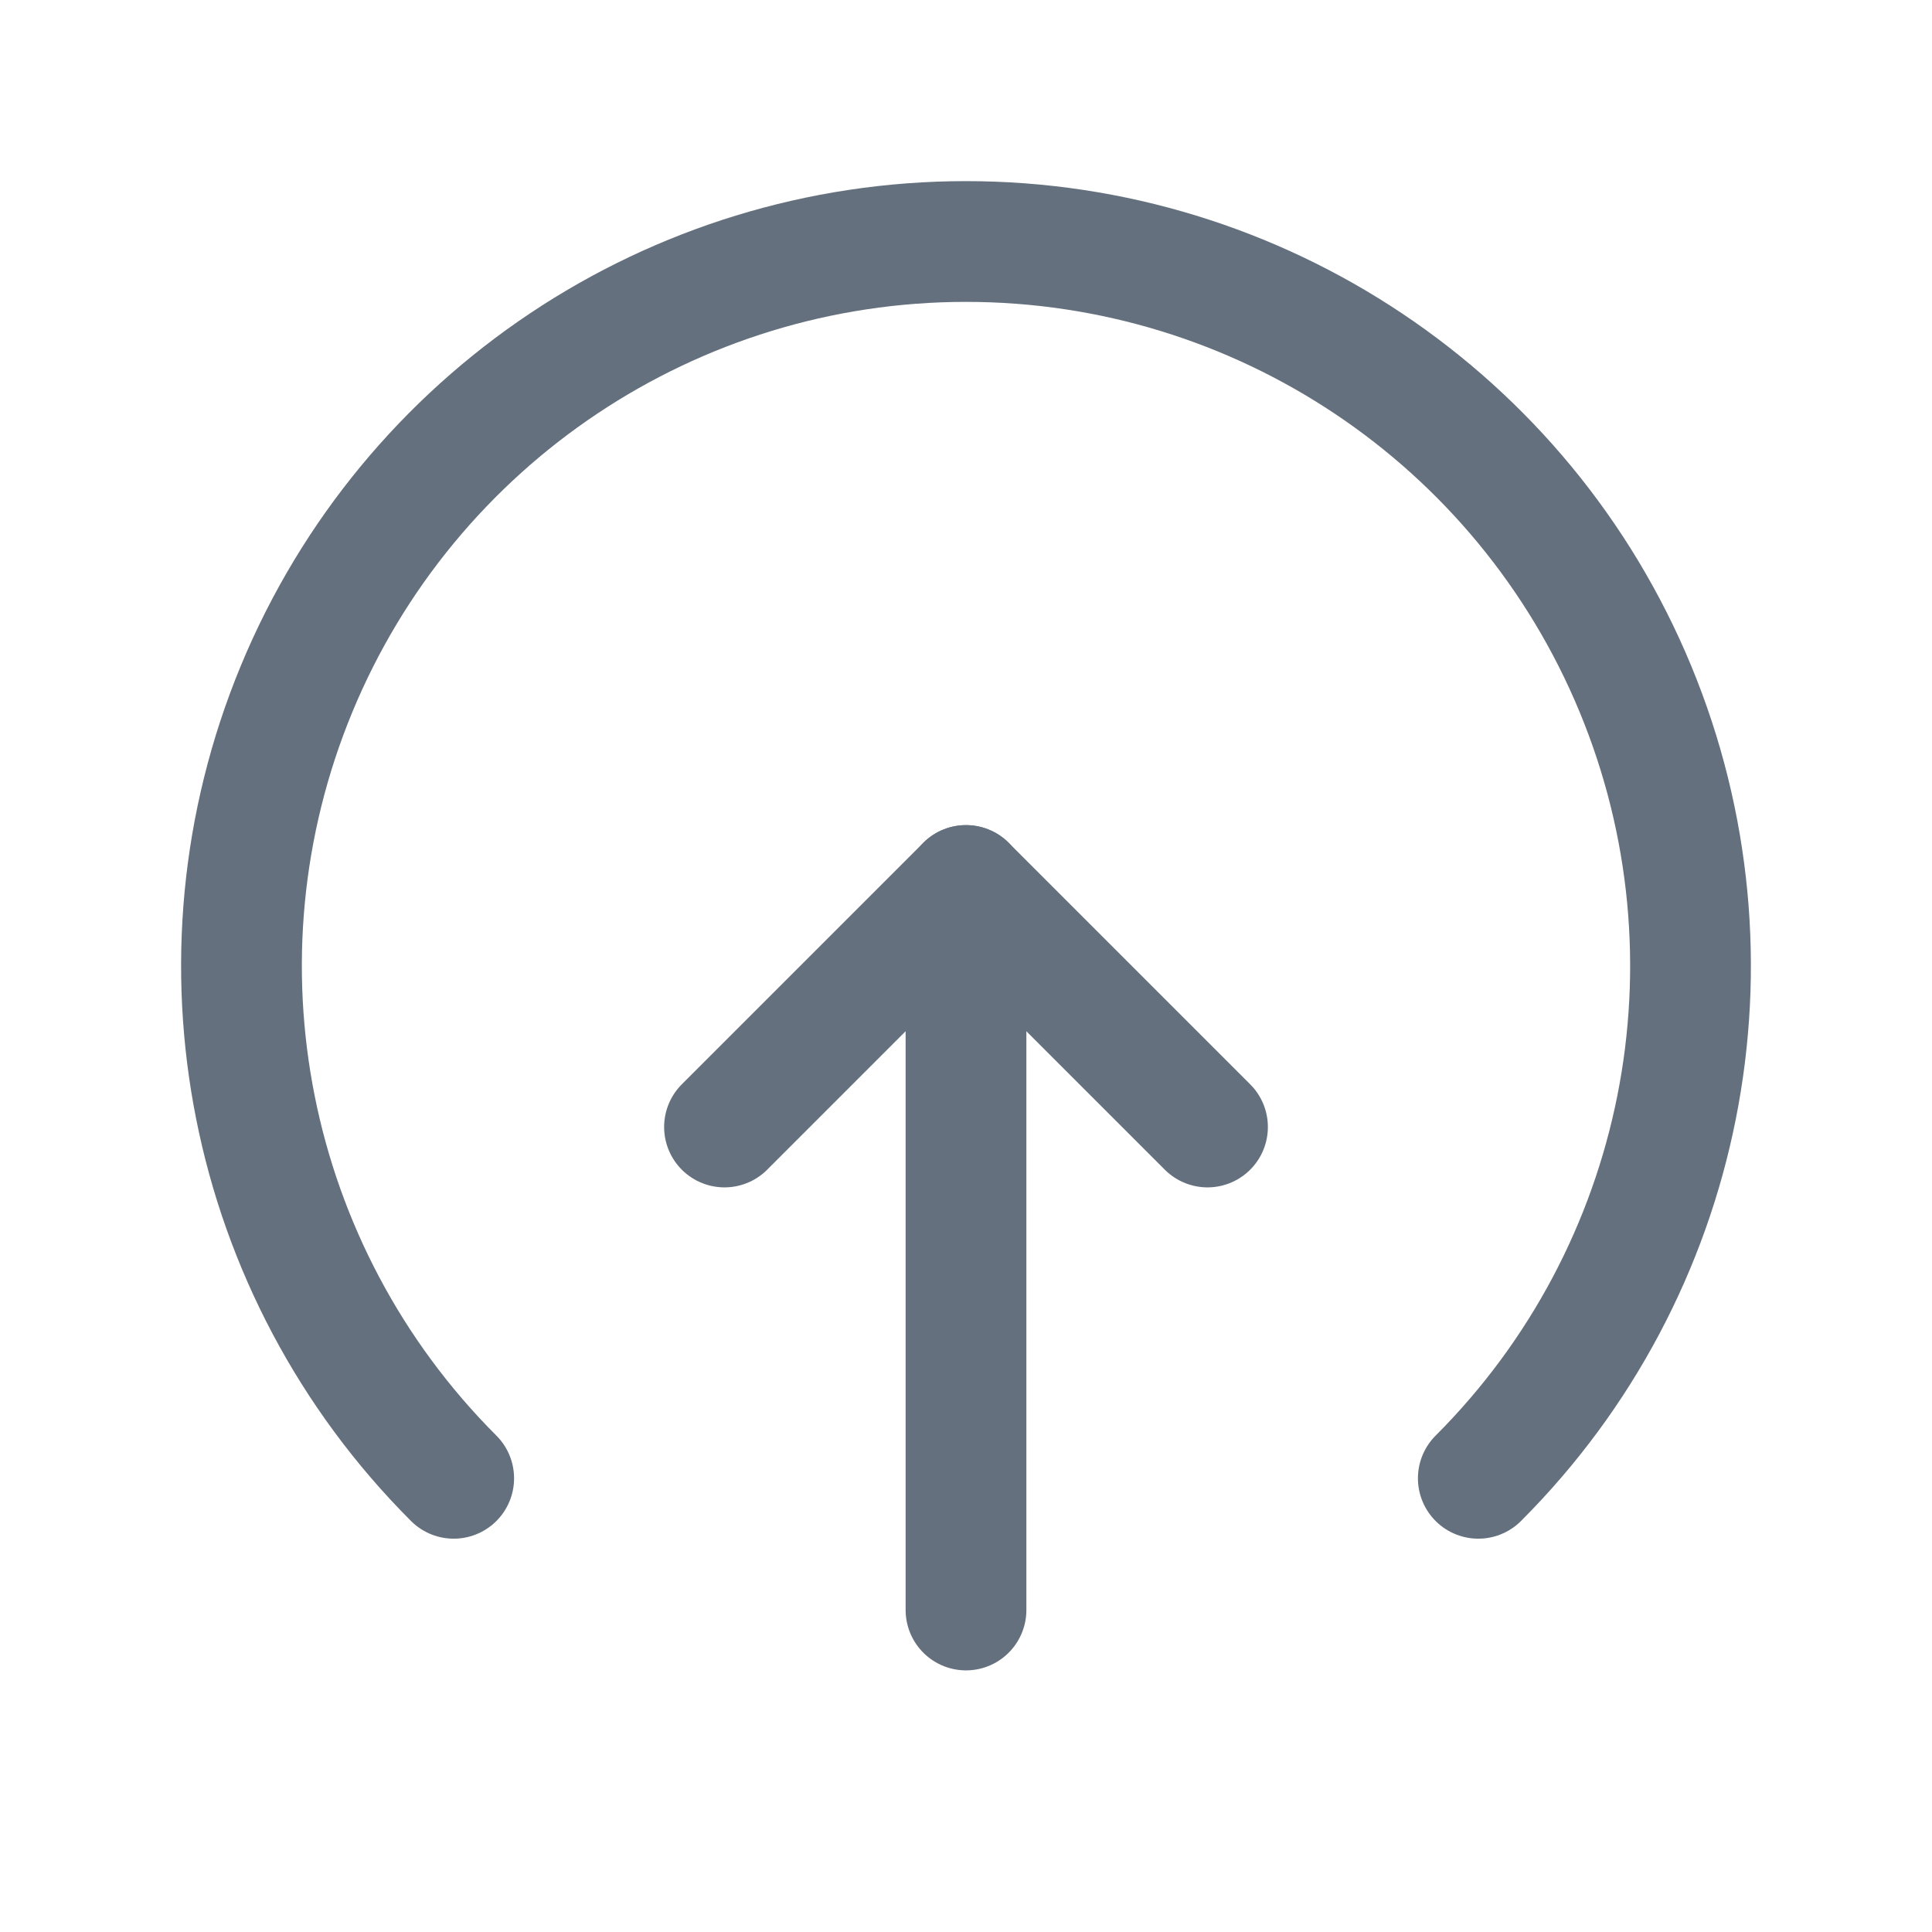
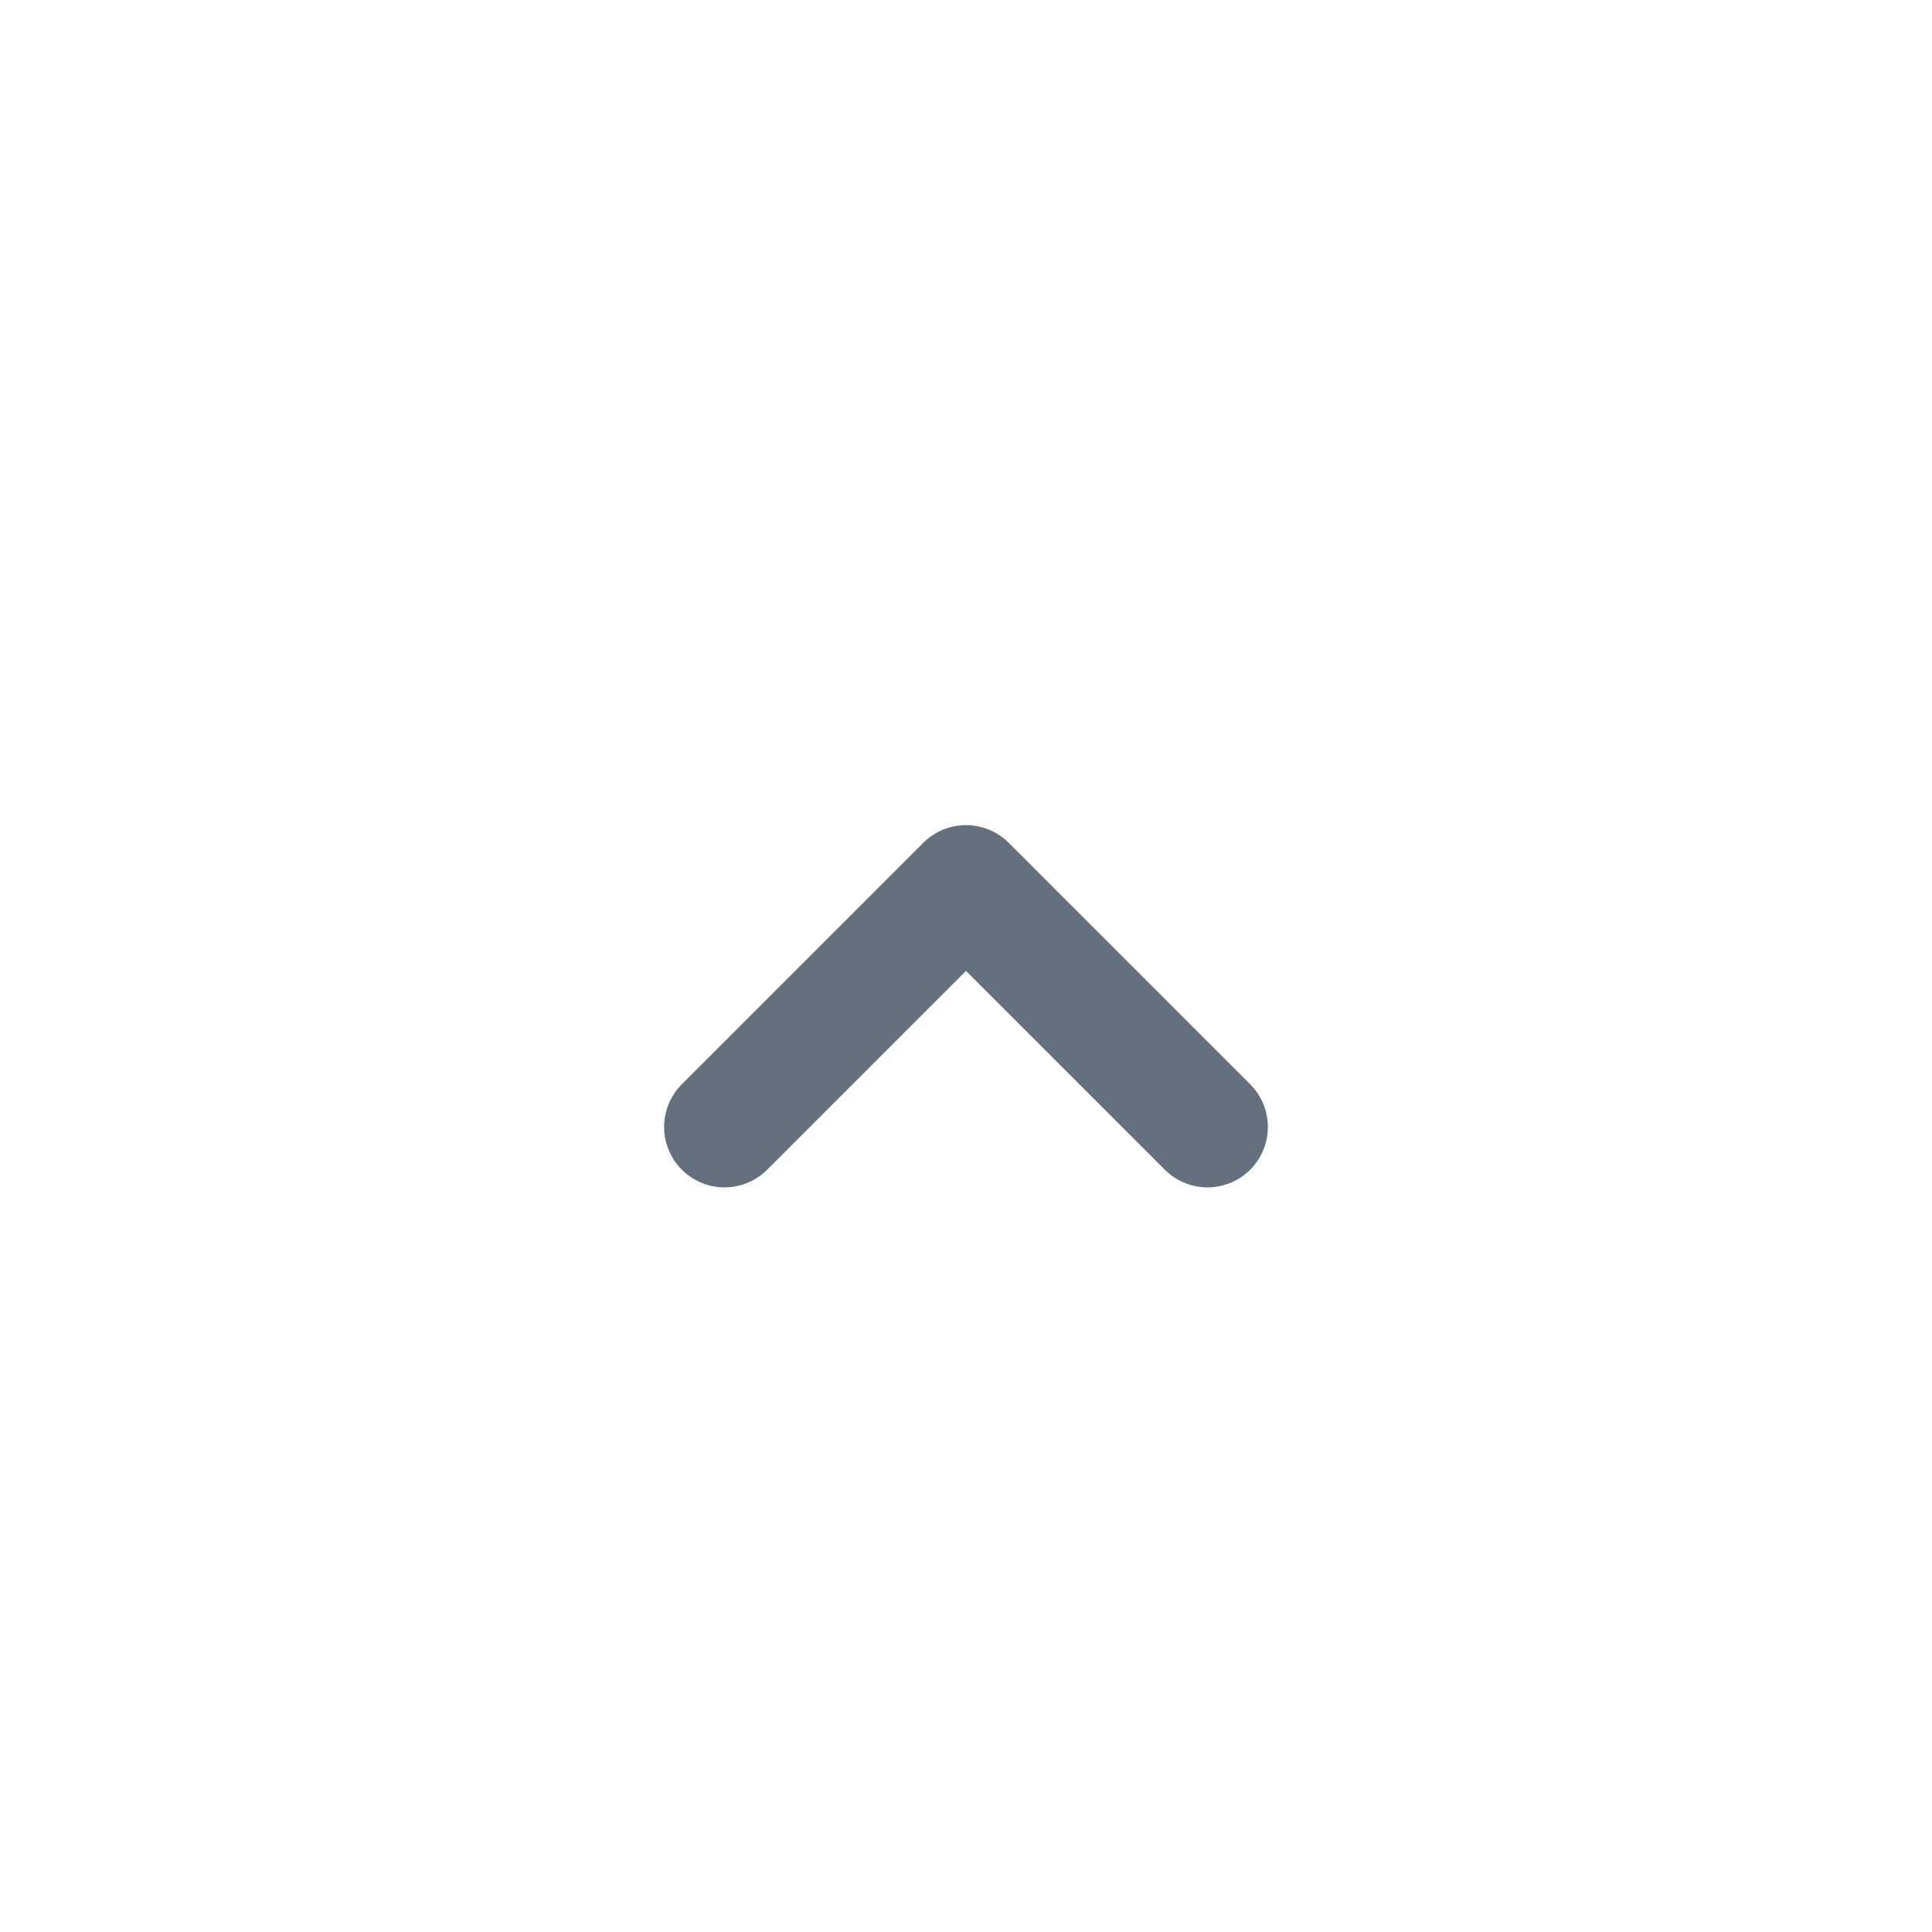
<svg xmlns="http://www.w3.org/2000/svg" width="24" height="24" viewBox="0 0 24 24" fill="none">
  <g id="Group">
    <g id="Layer_2">
-       <path id="Path" d="M5.636 18.364C3.062 15.79 2.292 11.919 3.685 8.556C5.078 5.193 8.36 3 12 3C15.64 3 18.922 5.193 20.315 8.556C21.708 11.919 20.938 15.79 18.364 18.364" stroke="#64707D" stroke-width="1.5" stroke-linecap="round" stroke-linejoin="round" />
-       <path id="Path_2" d="M12 20V11" stroke="#64707D" stroke-width="1.5" stroke-linecap="round" stroke-linejoin="round" />
      <path id="Path_3" d="M15 14L12 11L9 14" stroke="#64707D" stroke-width="1.5" stroke-linecap="round" stroke-linejoin="round" />
    </g>
  </g>
</svg>